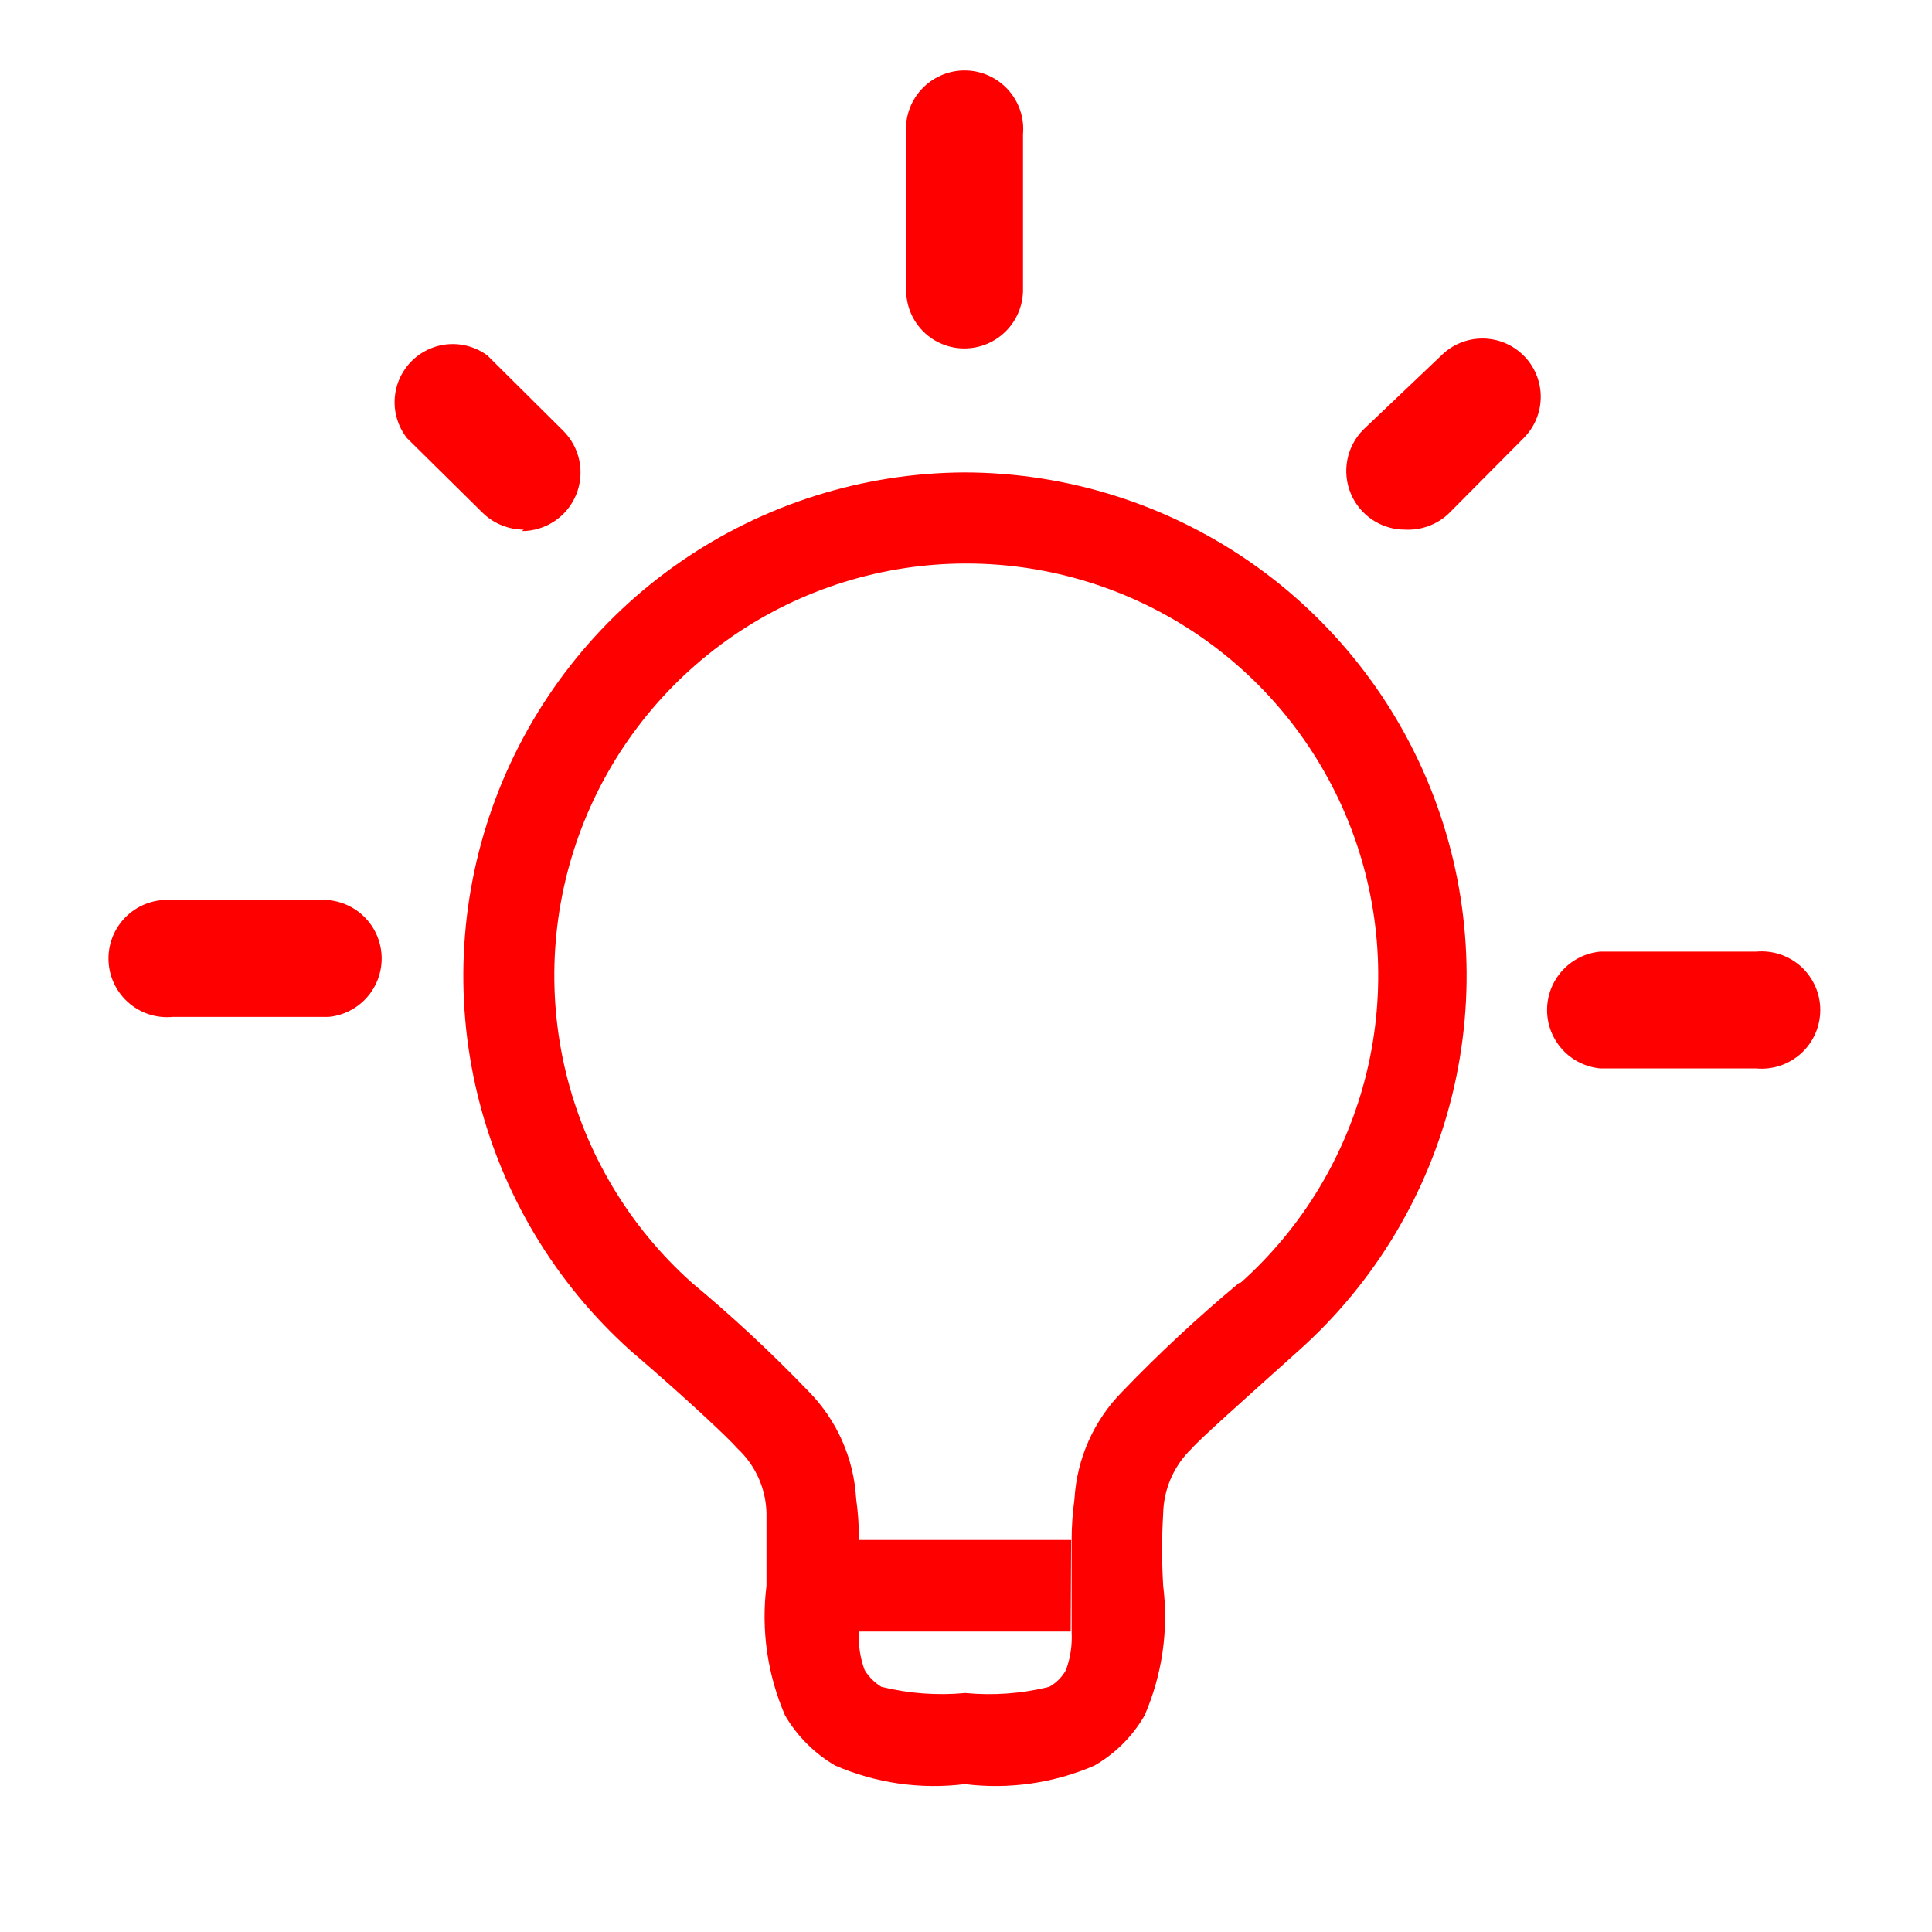
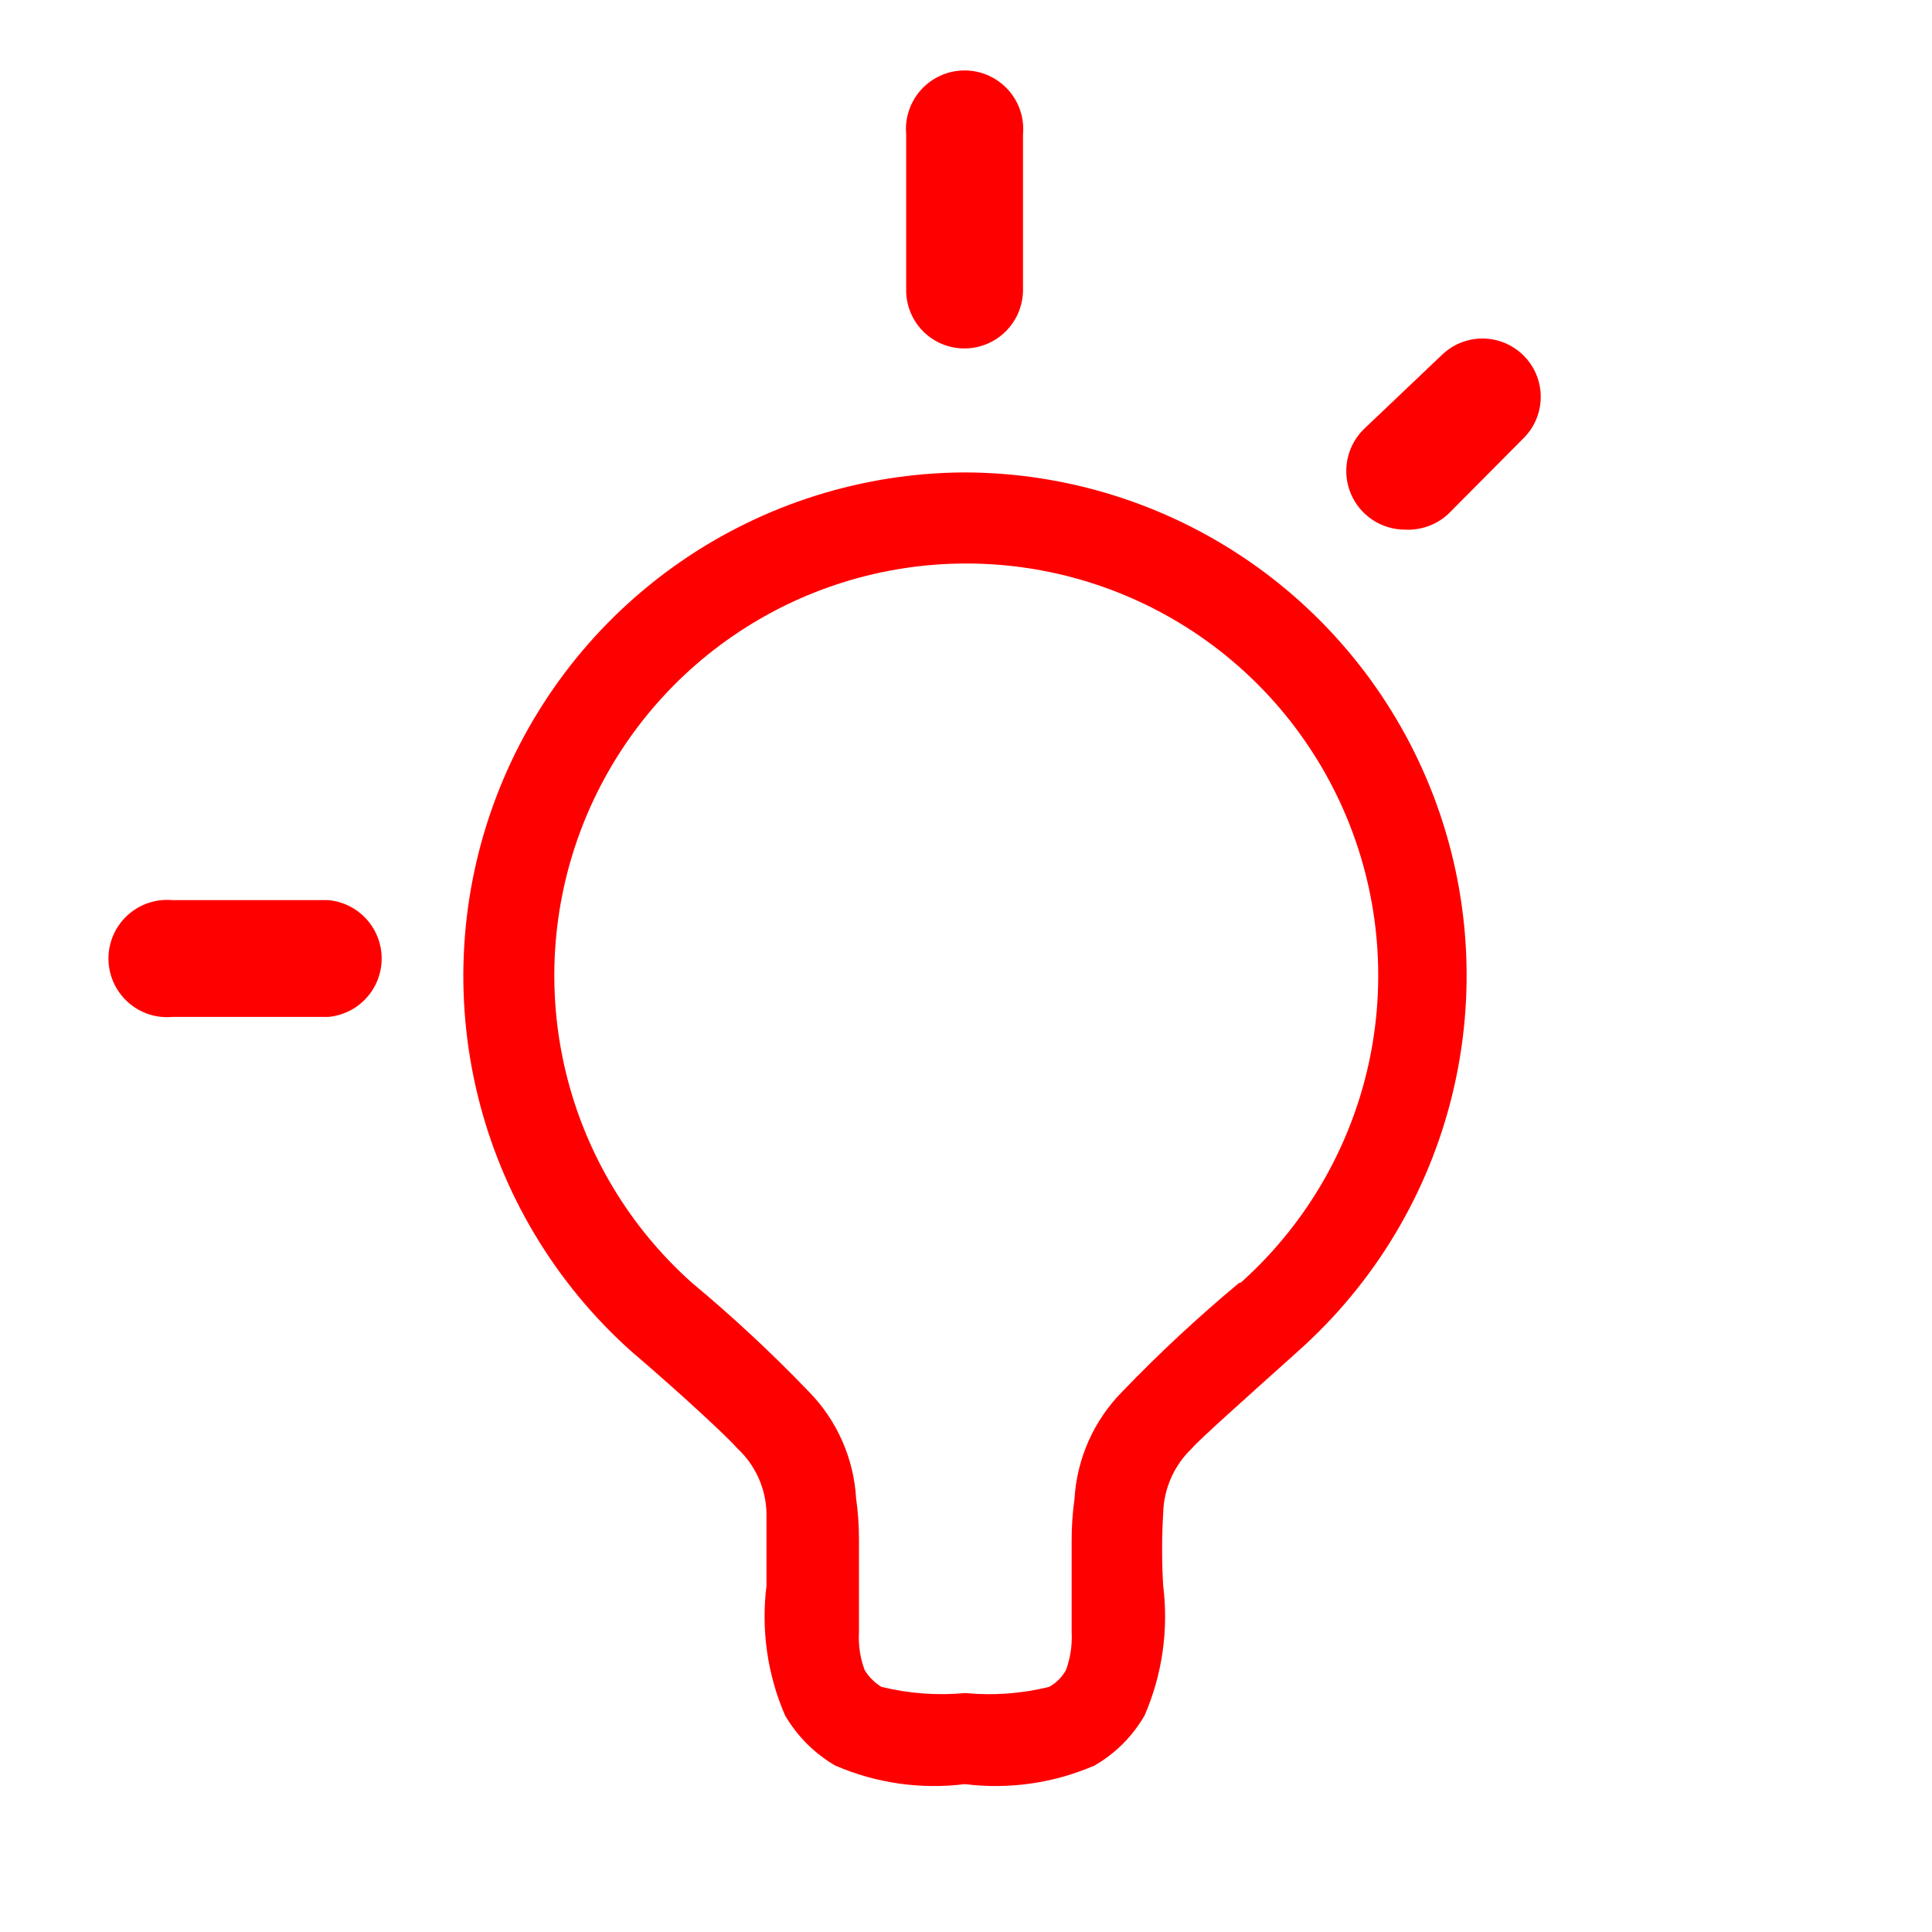
<svg xmlns="http://www.w3.org/2000/svg" width="78" height="78" viewBox="0 0 78 78" fill="none">
  <path d="M38.933 14.068C38.317 14.068 37.725 13.826 37.286 13.394C36.847 12.962 36.595 12.374 36.585 11.758V5.425C36.555 5.097 36.594 4.767 36.699 4.455C36.804 4.144 36.973 3.857 37.195 3.614C37.417 3.372 37.687 3.178 37.988 3.045C38.289 2.912 38.614 2.844 38.943 2.844C39.272 2.844 39.597 2.912 39.898 3.045C40.199 3.178 40.469 3.372 40.691 3.614C40.913 3.857 41.082 4.144 41.187 4.455C41.292 4.767 41.331 5.097 41.301 5.425V11.758C41.286 12.376 41.03 12.963 40.587 13.395C40.145 13.827 39.551 14.068 38.933 14.068Z" fill="#FF0000" />
  <path d="M13.255 41.056H6.96C6.632 41.086 6.302 41.047 5.99 40.942C5.679 40.837 5.392 40.668 5.15 40.446C4.907 40.224 4.713 39.955 4.58 39.654C4.447 39.352 4.379 39.027 4.379 38.698C4.379 38.369 4.447 38.044 4.58 37.743C4.713 37.442 4.907 37.172 5.15 36.95C5.392 36.728 5.679 36.56 5.99 36.455C6.302 36.349 6.632 36.311 6.96 36.34H13.255C13.843 36.393 14.391 36.665 14.789 37.101C15.188 37.538 15.409 38.107 15.409 38.698C15.409 39.289 15.188 39.859 14.789 40.295C14.391 40.732 13.843 41.003 13.255 41.056Z" fill="#FF0000" />
-   <path d="M70.908 43.136H64.614C64.025 43.082 63.477 42.811 63.079 42.374C62.68 41.938 62.459 41.368 62.459 40.777C62.459 40.186 62.68 39.617 63.079 39.18C63.477 38.744 64.025 38.472 64.614 38.419H70.908C71.236 38.39 71.566 38.429 71.878 38.534C72.189 38.639 72.476 38.807 72.719 39.029C72.961 39.251 73.155 39.521 73.288 39.822C73.421 40.123 73.489 40.449 73.489 40.777C73.489 41.106 73.421 41.432 73.288 41.733C73.155 42.034 72.961 42.304 72.719 42.525C72.476 42.747 72.189 42.916 71.878 43.021C71.566 43.126 71.236 43.165 70.908 43.136Z" fill="#FF0000" />
  <path d="M56.721 21.383C56.253 21.383 55.795 21.244 55.405 20.984C55.016 20.724 54.712 20.354 54.533 19.921C54.353 19.489 54.307 19.012 54.398 18.553C54.489 18.094 54.715 17.672 55.047 17.34L58.184 14.357C58.403 14.138 58.663 13.965 58.948 13.846C59.234 13.728 59.54 13.667 59.849 13.667C60.159 13.667 60.465 13.728 60.751 13.846C61.036 13.965 61.296 14.138 61.514 14.357C61.733 14.575 61.907 14.835 62.025 15.121C62.143 15.406 62.204 15.713 62.204 16.022C62.204 16.331 62.143 16.637 62.025 16.923C61.907 17.209 61.733 17.468 61.514 17.687L58.473 20.748C58.239 20.966 57.963 21.134 57.662 21.243C57.361 21.352 57.041 21.4 56.721 21.383Z" fill="#FF0000" />
-   <path d="M21.146 21.383C20.518 21.381 19.917 21.132 19.471 20.69L16.43 17.687C16.079 17.239 15.903 16.679 15.934 16.111C15.965 15.543 16.202 15.005 16.599 14.598C16.997 14.191 17.529 13.943 18.096 13.898C18.663 13.854 19.227 14.017 19.683 14.357L22.744 17.398C23.075 17.73 23.301 18.152 23.392 18.611C23.484 19.07 23.437 19.547 23.258 19.979C23.078 20.412 22.775 20.782 22.385 21.042C21.995 21.302 21.538 21.441 21.069 21.441L21.146 21.383Z" fill="#FF0000" />
  <path d="M38.934 19.073C34.828 19.093 30.825 20.357 27.451 22.696C24.077 25.035 21.49 28.342 20.032 32.18C18.573 36.018 18.311 40.207 19.28 44.197C20.249 48.187 22.403 51.79 25.459 54.532C27.711 56.457 29.482 58.132 29.771 58.478C30.132 58.813 30.422 59.218 30.624 59.668C30.826 60.117 30.935 60.603 30.945 61.096C30.945 61.539 30.945 62.463 30.945 64.022C30.723 65.803 30.982 67.611 31.696 69.258C32.185 70.094 32.881 70.79 33.717 71.279C35.364 71.993 37.172 72.252 38.953 72.03C40.734 72.252 42.542 71.993 44.189 71.279C45.029 70.795 45.726 70.098 46.21 69.258C46.924 67.611 47.183 65.803 46.961 64.022C46.903 63.047 46.903 62.071 46.961 61.096C46.972 60.605 47.08 60.121 47.278 59.672C47.476 59.223 47.761 58.817 48.116 58.478C48.405 58.132 50.176 56.553 52.428 54.532C55.495 51.793 57.659 48.188 58.633 44.193C59.608 40.198 59.346 36.002 57.884 32.159C56.421 28.316 53.826 25.007 50.443 22.67C47.059 20.334 43.046 19.079 38.934 19.073ZM50.022 51.798C48.37 53.173 46.795 54.638 45.306 56.187C44.159 57.349 43.475 58.889 43.38 60.519C43.303 61.073 43.264 61.633 43.265 62.193V65.889C43.294 66.413 43.215 66.937 43.034 67.429C42.876 67.712 42.643 67.945 42.36 68.103C41.253 68.377 40.108 68.462 38.972 68.353C37.837 68.459 36.692 68.375 35.584 68.103C35.31 67.935 35.079 67.704 34.91 67.429C34.726 66.938 34.648 66.413 34.679 65.889V62.174C34.68 61.614 34.642 61.054 34.564 60.499C34.47 58.87 33.786 57.33 32.639 56.168C31.15 54.619 29.575 53.153 27.923 51.779C25.412 49.533 23.642 46.578 22.848 43.305C22.054 40.032 22.272 36.594 23.474 33.448C24.675 30.301 26.805 27.593 29.579 25.683C32.353 23.773 35.642 22.75 39.011 22.75C42.379 22.75 45.668 23.773 48.443 25.683C51.217 27.593 53.346 30.301 54.548 33.448C55.75 36.594 55.968 40.032 55.174 43.305C54.379 46.578 52.609 49.533 50.099 51.779L50.022 51.798Z" fill="#FF0000" />
-   <path d="M43.245 62.174L43.226 65.87H34.64L34.621 62.174H43.245Z" fill="#FF0000" />
</svg>